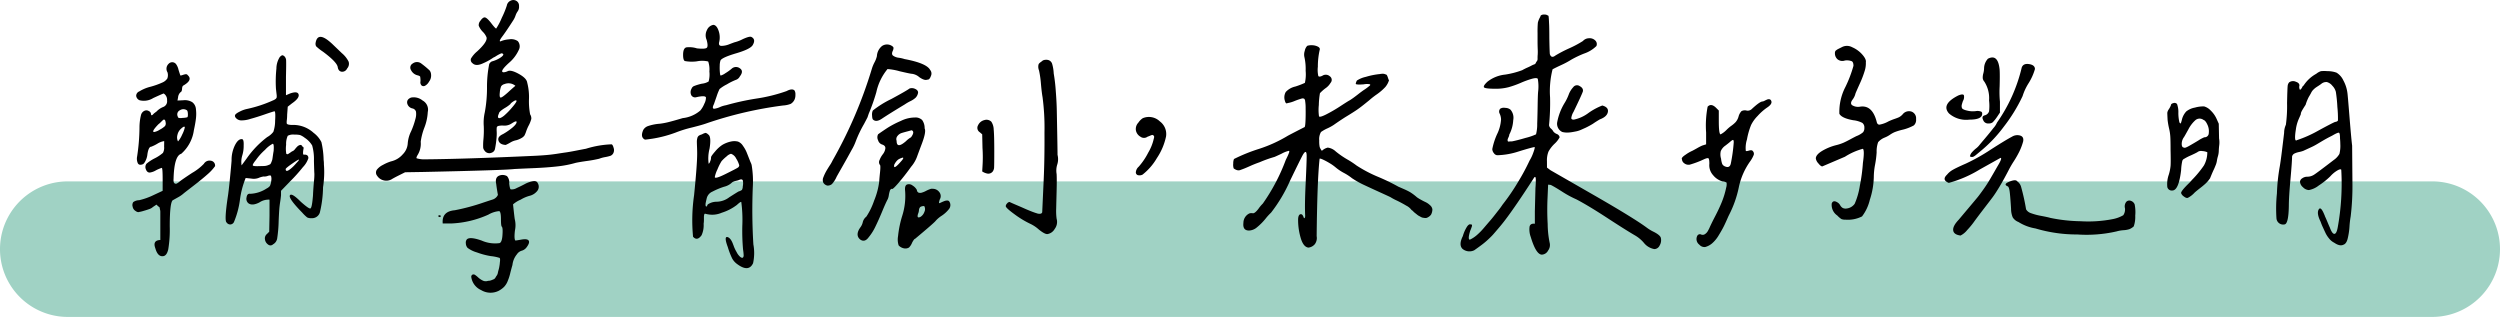
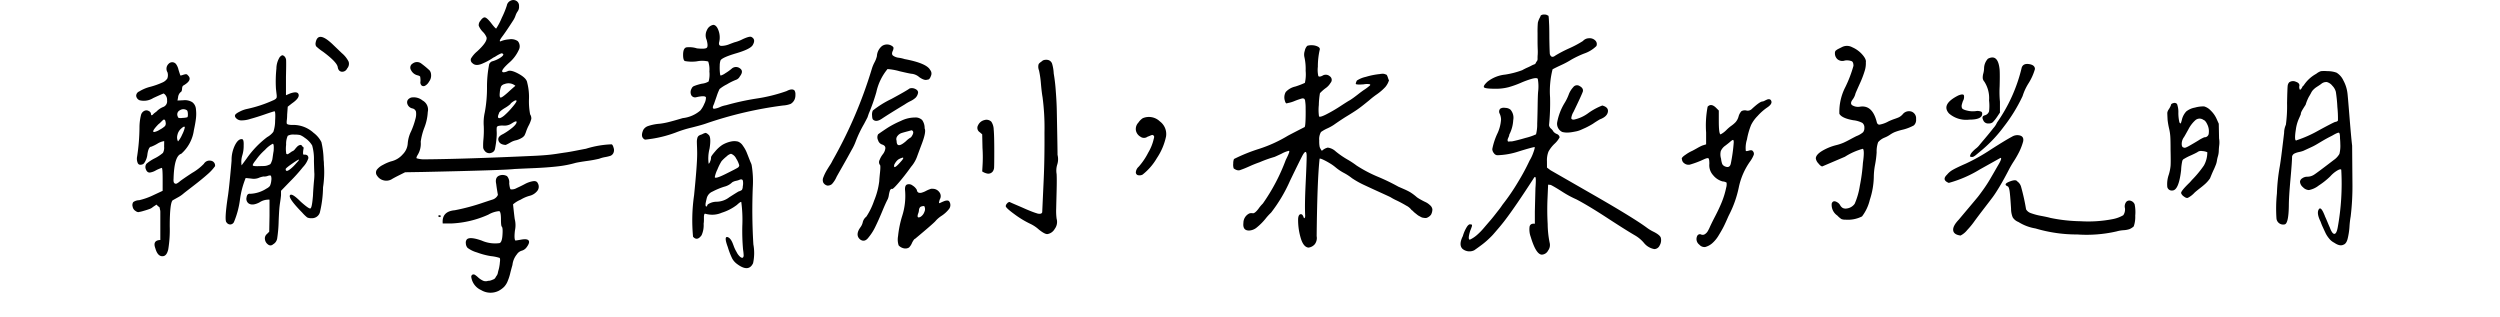
<svg xmlns="http://www.w3.org/2000/svg" width="332" height="42.089" viewBox="0 0 332 42.089">
  <g id="组_334" data-name="组 334" transform="translate(2619 -9543.184)">
-     <path id="路径_534" data-name="路径 534" d="M9,0H323a9,9,0,0,1,0,18H9A9,9,0,0,1,9,0Z" transform="translate(-2619 9567.272)" fill="#a0d2c4" />
    <path id="路径_535" data-name="路径 535" d="M-119.941-26.055a3.509,3.509,0,0,1,.9,1.133.923.923,0,0,1-.2.9.714.714,0,0,1-.742.43q-.43-.078-.508-.625-.117-.664-1.953-2.031a6.322,6.322,0,0,1-.918-.723.741.741,0,0,1-.059-.488q.313-1.68,2.383.352Zm-7.422,5.586.547-.234q.9-.313,1.094.039.273.508-.859,1.289l-.547.43-.078,1.055a6.363,6.363,0,0,1-.039.7,1.962,1.962,0,0,0-.02.449q.02.1.176.156a2.13,2.13,0,0,0,.625.059,4.009,4.009,0,0,1,2.773,1.055,3.5,3.5,0,0,1,1.035,1.23,11.405,11.405,0,0,1,.293,2.363,3.97,3.97,0,0,1,.039.625,12.367,12.367,0,0,1,0,1.992q-.039.547-.117,1.016a14.9,14.9,0,0,1-.43,3.379A1.091,1.091,0,0,1-124-4.141a1.1,1.1,0,0,1-.547-.1,5.022,5.022,0,0,1-.664-.645q-1.8-1.836-1.641-2.266.2-.43,1.445.82,1.094.977,1.289.9t.313-1.406a5.292,5.292,0,0,0,.039-.547q.039-.742.117-1.641a8.4,8.4,0,0,0,.059-1.016q-.02-.117-.059-1.719a6.7,6.7,0,0,0-.234-2.031,3.1,3.1,0,0,0-.977-1.016,2.552,2.552,0,0,0-.625-.371,3.058,3.058,0,0,0-.742-.059,1.524,1.524,0,0,0-.9.156,2.591,2.591,0,0,0-.215,1.191,4.087,4.087,0,0,0,.02,1.191.2.2,0,0,0,.273.02q.156-.1.352-.234a.81.81,0,0,1,.234-.137.775.775,0,0,0,.293-.254q.176-.215.313-.352a.774.774,0,0,1,.352-.2q.215-.059.332.215.2.039.137.313a2.6,2.6,0,0,0-.059.547q0,.273.2.2.508,0,.508.469a3.089,3.089,0,0,1-.723,1.191,21.585,21.585,0,0,1-1.7,1.895l-1.211,1.25v.586q-.039.43-.117.918t-.117,1.016q-.039.527-.078,1.465a17.743,17.743,0,0,1-.2,2.363,1.087,1.087,0,0,1-.547.762.484.484,0,0,1-.664.02.973.973,0,0,1-.41-.684.745.745,0,0,1,.254-.7l.313-.312.039-2.109V-6.6a2.172,2.172,0,0,0-1.348.371q-.957.488-1.465.1a.767.767,0,0,1-.234-.781q.078-.547.508-.469a4.3,4.3,0,0,0,2.148-.7,1.261,1.261,0,0,0,.449-.352,2.172,2.172,0,0,0,.176-.7,1.279,1.279,0,0,0-.039-.625q-.078-.117-.43,0a1.139,1.139,0,0,1-.547.078,2.619,2.619,0,0,0-.684.2,1.849,1.849,0,0,1-.957.078l-.742-.078a11.528,11.528,0,0,0-.762,2.891,11.5,11.5,0,0,1-.8,2.969.569.569,0,0,1-.488.313.582.582,0,0,1-.488-.273q-.312-.2.156-3.359.117-.7.293-2.5t.215-2.344a4.448,4.448,0,0,1,.449-2.051q.449-.879.957-.8.234.039.2.82a4.236,4.236,0,0,1-.176,1.309,2.96,2.96,0,0,0-.1,1.348l.664-.9a12.55,12.55,0,0,1,2.734-2.852,2.68,2.68,0,0,0,.82-.7,4.536,4.536,0,0,0,.234-1.465q.078-1.191-.078-1.27-.312.078-1.328.43t-1.875.586a3.808,3.808,0,0,1-1.211.2.933.933,0,0,1-.625-.234q-.273-.234-.2-.469.078-.2.625-.469a3.73,3.73,0,0,1,.977-.352,16.964,16.964,0,0,0,3.438-1.133,1.255,1.255,0,0,0,.371-.215.393.393,0,0,0,.117-.2,1.792,1.792,0,0,0-.02-.43q-.039-.332-.078-.684A16.321,16.321,0,0,1-128.633-24a2.893,2.893,0,0,1,.449-1.543q.234-.234.352-.234a.535.535,0,0,1,.313.2.791.791,0,0,1,.176.527q.02.371-.02,2.129v2.461Zm-1.758,6.445a3.647,3.647,0,0,0-1.016.8,7.749,7.749,0,0,0-1.211,1.348q-.508.625-.41.742t.957.078q.391,0,.625-.02a1.483,1.483,0,0,0,.43-.1q.2-.078.273-.117t.176-.293q.1-.254.117-.332t.078-.508q.059-.43.1-.625Q-128.926-14.023-129.121-14.023Zm1.719,3.359q0,.625,1.016-.352.2-.2.43-.469.352-.352.313-.43-.078-.039-.918.547T-127.4-10.664Zm-16.133-3.711a2.355,2.355,0,0,0-.918.352,5.332,5.332,0,0,1-.8.391q-.352,0-.508.977a2.447,2.447,0,0,1-.254.9q-.215.43-.41.469-.43.156-.605-.137a1.479,1.479,0,0,1-.1-.918,26.332,26.332,0,0,0,.313-3.828,6.864,6.864,0,0,1,.2-1.66.837.837,0,0,1,.547-.605.61.61,0,0,1,.508.078.453.453,0,0,1,.273.391q.039.313.313,0l.078-.078a.64.64,0,0,1,.1-.078.64.64,0,0,0,.1-.078.455.455,0,0,1,.117-.078,2.519,2.519,0,0,1,.9-.625.8.8,0,0,0,.527-.879.984.984,0,0,0-.449-.918q-.156.039-1.387.605a2.327,2.327,0,0,1-1.816.293.73.73,0,0,1-.449-.586.636.636,0,0,1,.41-.586,5.216,5.216,0,0,1,1.5-.625,10.088,10.088,0,0,0,1.543-.547,1.48,1.48,0,0,0,.684-.547,1.293,1.293,0,0,0,.02-.82.9.9,0,0,1,.156-1.133.644.644,0,0,1,.977.039,2,2,0,0,1,.332.762q.215.684.254.762a1.279,1.279,0,0,0,.313-.078,2.117,2.117,0,0,1,.391-.1.288.288,0,0,1,.273.137q.7.625-.586,1.367-.156.078-.176.449t-.215.449a1.062,1.062,0,0,0-.312.664l-.078.43L-141-19.8a1.87,1.87,0,0,1,1.191.254,1.255,1.255,0,0,1,.488.918,5.177,5.177,0,0,1,0,1.27q-.078.645-.273,1.543a5.086,5.086,0,0,1-1.68,3.125q-.937.273-1.016,3.32-.039.469.117.586a.28.28,0,0,0,.313.039,2.185,2.185,0,0,0,.391-.273q.273-.234,1.641-1.133a6.9,6.9,0,0,0,1.563-1.211.869.869,0,0,1,.918-.41.643.643,0,0,1,.566.723,6.113,6.113,0,0,1-1.016,1.094q-.7.625-1.816,1.484t-1.309,1.016a4.053,4.053,0,0,1-.82.566q-.586.332-.664.371-.391.352-.391,3.477a15.922,15.922,0,0,1-.2,3.047q-.2.859-.7.9-.7.078-1.016-1.055-.391-1.055.664-1.094V-4.922a1.294,1.294,0,0,0-.02-.273q-.02-.078-.039-.176a.823.823,0,0,1-.02-.137.16.16,0,0,0-.059-.1.419.419,0,0,0-.1-.078.556.556,0,0,1-.117-.1l-.156-.156-.469.313a1.309,1.309,0,0,1-.469.273q-.312.117-.8.254a4,4,0,0,1-.566.137q-.2.078-.508-.156a.807.807,0,0,1-.352-.547.715.715,0,0,1,.078-.605,1.362,1.362,0,0,1,.781-.254,9.057,9.057,0,0,0,1.953-.7l1.172-.547V-9.3q0-1.523-.117-1.523a4.89,4.89,0,0,0-.781.332,2.14,2.14,0,0,1-.82.293q-.352,0-.508-.43a.743.743,0,0,1,.078-.742,5.423,5.423,0,0,1,1.055-.7,5.3,5.3,0,0,0,1.133-.742,1.441,1.441,0,0,0,.156-.82Zm3.008-4.1a.838.838,0,0,0-.918,0,.608.608,0,0,0-.293.82.257.257,0,0,0,.137.2,1.4,1.4,0,0,0,.488,0,2.956,2.956,0,0,0,.625-.078q.117-.039.1-.449T-140.527-18.477Zm-2.812,1.641q-.039-.312-.137-.371a.146.146,0,0,0-.176,0,3.212,3.212,0,0,0-.273.254,3.9,3.9,0,0,1-.391.352q-.977,1.016-.547,1.016a2,2,0,0,0,.742-.312,3.126,3.126,0,0,0,.684-.469A.58.58,0,0,0-143.34-16.836Zm1.641,2.5a3.419,3.419,0,0,0,.547-.9,4.01,4.01,0,0,0,.352-.937q0-.312-.508.156a1.522,1.522,0,0,0-.469.82A1.179,1.179,0,0,0-141.7-14.336Zm42.813-13.281a3.468,3.468,0,0,1,1.152-.273,1.55,1.55,0,0,1,1.152.234,1.044,1.044,0,0,1,.117,1.211,4.912,4.912,0,0,1-1.289,1.68q-1.328,1.211-.7,1.25a1.478,1.478,0,0,0,.547-.156q.43-.2,1.465.371t1.113,1.152a7.6,7.6,0,0,1,.234,2.266,9.292,9.292,0,0,0,.156,1.953.977.977,0,0,1,.156.605,4.187,4.187,0,0,1-.391.957,6.03,6.03,0,0,0-.293.7,3.71,3.71,0,0,1-.215.527,1.109,1.109,0,0,1-.332.313,2.855,2.855,0,0,1-.762.332,2.362,2.362,0,0,0-.8.313,5.475,5.475,0,0,1-.605.313q-.781-.039-.957-.566t.605-.879a8.609,8.609,0,0,0,1.27-.879q.527-.449.527-.723,0-.234-.664.2a1.714,1.714,0,0,1-1.133.273,2.358,2.358,0,0,0-.645.059.273.273,0,0,0-.2.254,3.261,3.261,0,0,0,0,.508,5.536,5.536,0,0,1-.02.781,11.572,11.572,0,0,1-.215,1.523.653.653,0,0,1-.41.469.766.766,0,0,1-.977-.273.748.748,0,0,1-.176-.391,8.528,8.528,0,0,1,.02-.937,13.471,13.471,0,0,0,.059-1.914,6.187,6.187,0,0,1,.137-1.836,17.685,17.685,0,0,0,.293-3.262,15.47,15.47,0,0,1,.293-3.145.758.758,0,0,1,.352-.352,3.846,3.846,0,0,0,1.055-.449q.469-.293.469-.488a.251.251,0,0,0-.352-.1,4.51,4.51,0,0,0-.586.313,2.174,2.174,0,0,1-.391.215,7.354,7.354,0,0,1-1.328.742q-.977.469-1.445,0a.547.547,0,0,1-.2-.605,3.665,3.665,0,0,1,.82-.957q1.406-1.289,1.25-1.875a2.183,2.183,0,0,0-.508-.742,2.407,2.407,0,0,1-.527-.8.86.86,0,0,1,.215-.645q.352-.508.625-.449t.82.762q.234.313.43.527t.234.176a8.42,8.42,0,0,0,.742-1.426,11.489,11.489,0,0,0,.664-1.621.873.873,0,0,1,.508-.645.779.779,0,0,1,.859.1.743.743,0,0,1,.254.625,1.033,1.033,0,0,1-.215.742,2.2,2.2,0,0,0-.254.527,2.853,2.853,0,0,1-.293.605q-.977,1.523-1.484,2.188Q-99.121-27.617-98.887-27.617Zm1.992,5.9a1.414,1.414,0,0,0-1.445-.234.769.769,0,0,0-.449.293,2.725,2.725,0,0,0-.176.8q-.078.7.117.7t.977-.7Q-97.363-21.328-96.895-21.719Zm.156,1.992q-.078-.156-.43.078t-.391.352a4.518,4.518,0,0,1-.781.547q-.742.469-.742.7-.234.508-.039.605t.7-.293a9.243,9.243,0,0,0,1.055-1.074Q-96.738-19.531-96.738-19.727Zm-13.2-3.4a1.3,1.3,0,0,1-.82-.684.617.617,0,0,1,.234-.879.938.938,0,0,1,1.172.039,12,12,0,0,1,1.055.879.936.936,0,0,1,.2.527,1.319,1.319,0,0,1-.273.977,1.323,1.323,0,0,1-.508.527.407.407,0,0,1-.469-.02.585.585,0,0,1-.156-.547,2.809,2.809,0,0,0-.039-.625Q-109.59-23.047-109.941-23.125ZM-109.9-12.5q-.2.352-.1.41a3.7,3.7,0,0,0,.84.137q5.469-.039,14.8-.469.82-.039,1.543-.1t1.465-.176q.742-.117,1.172-.176t1.328-.234q.9-.176,1.328-.254a12.885,12.885,0,0,1,3.4-.586q.156.039.273.469a.907.907,0,0,1-.039.7.735.735,0,0,1-.371.352,5.3,5.3,0,0,1-.723.176,3.989,3.989,0,0,0-.781.215,15.9,15.9,0,0,1-1.6.293q-.977.137-1.523.254a14.287,14.287,0,0,1-2.4.469q-1.348.156-3.184.234t-2.578.117q-1.211.156-12.109.391l-2.383.039-.781.391q-.781.391-1.016.547a1.425,1.425,0,0,1-1.055.137,1.41,1.41,0,0,1-.859-.605.668.668,0,0,1,0-.859,2.326,2.326,0,0,1,.762-.586,5.735,5.735,0,0,1,1.074-.469,2.888,2.888,0,0,0,1.563-.937,2.243,2.243,0,0,0,.664-1.484,4.366,4.366,0,0,1,.449-1.582,10.193,10.193,0,0,0,.566-1.621,2.279,2.279,0,0,0,.078-.977.611.611,0,0,0-.469-.43.885.885,0,0,1-.7-.7q-.078-.508.508-.742a1.86,1.86,0,0,1,1.543.391,1.38,1.38,0,0,1,.684,1.523,6.684,6.684,0,0,1-.449,2.07,8.223,8.223,0,0,0-.488,1.875A2.856,2.856,0,0,1-109.9-12.5ZM-95.02-7.109a4.6,4.6,0,0,0-1.172.508,3.717,3.717,0,0,0-1.016.625q.2,1.875.234,1.992a3.286,3.286,0,0,1,.02,1.465q-.137,1.152.059,1.348.078,0,.742-.117.82-.156,1.016.117t-.273.9a1.2,1.2,0,0,1-.645.449A1.15,1.15,0,0,0-96.7.664a2.659,2.659,0,0,0-.586,1.406q-.234.82-.312,1.172a6.347,6.347,0,0,1-.293.9,2.435,2.435,0,0,1-.508.84,3.139,3.139,0,0,1-.723.527,2.425,2.425,0,0,1-2.324-.1,2.231,2.231,0,0,1-1.309-1.738.315.315,0,0,1,.156-.312.351.351,0,0,1,.352.039,3.286,3.286,0,0,1,.41.332,2.521,2.521,0,0,0,.645.43.9.9,0,0,0,.664.02,1.147,1.147,0,0,0,.43-.078q.2-.078.332-.137a.508.508,0,0,0,.234-.234,2.021,2.021,0,0,1,.176-.273.96.96,0,0,0,.137-.371q.059-.273.1-.391a3.764,3.764,0,0,0,.1-.469,3.6,3.6,0,0,0,.059-.469q.078-.547-.039-.625A5.408,5.408,0,0,0-100.137.9,9.619,9.619,0,0,1-101.992.41a3.808,3.808,0,0,1-1.25-.605.938.938,0,0,1-.234-.605.677.677,0,0,1,.137-.527q.391-.391,1.953.156a4.416,4.416,0,0,0,2.3.352q.391,0,.469-1.016t-.078-1.172q-.117-.078-.117-.977,0-1.016-.234-1.094a3.448,3.448,0,0,0-1.445.469,13.305,13.305,0,0,1-4.922,1.172h-1.133q-.156-1.6,1.6-1.758a27.809,27.809,0,0,0,3.789-1.016q.82-.273,1.191-.391a1.175,1.175,0,0,0,.566-.352q.2-.234.176-.332t-.1-.566q-.078-.469-.117-.82-.2-.9.43-1.133a1.2,1.2,0,0,1,1,.078,1.229,1.229,0,0,1,.293.977q.078.7.2.781a1.286,1.286,0,0,0,.8-.176q.566-.254,1.074-.527a3.534,3.534,0,0,1,1.035-.371q.527-.1.684.254A.9.9,0,0,1-94.043-7.7,1.836,1.836,0,0,1-95.02-7.109Zm-11.8,2.7q0,.2-.234.078t.078-.2Q-106.816-4.531-106.816-4.414Zm37.188-18.672A2.061,2.061,0,0,0-69-23.4a6.177,6.177,0,0,0,.82-.586.85.85,0,0,1,1.094-.059q.547.371,0,1.074a.928.928,0,0,1-.547.469,7.532,7.532,0,0,0-1.172.586,5.06,5.06,0,0,0-.977.625,7.011,7.011,0,0,0-.391.977q-.273.781-.352,1.016-.313.625.039.625a2.763,2.763,0,0,0,.781-.234,3.347,3.347,0,0,1,.781-.234,33.96,33.96,0,0,1,4-.879,21.39,21.39,0,0,0,4.043-1q.742-.391,1.055-.078a.991.991,0,0,1,.117.566,1.461,1.461,0,0,1-.117.645,1.3,1.3,0,0,1-.508.566,3.351,3.351,0,0,1-1.016.215,51.725,51.725,0,0,0-10.2,2.383q-.547.2-1.934.547a15.783,15.783,0,0,0-2.129.664,15.878,15.878,0,0,1-3.125.82q-.82.117-.918.117a.427.427,0,0,1-.254-.156q-.352-.352,0-1.133a1.15,1.15,0,0,1,.625-.508,6.177,6.177,0,0,1,1.563-.312,9.33,9.33,0,0,0,1.094-.2q.469-.117,1.016-.273t.938-.273a4.279,4.279,0,0,0,2.344-1.016,3.474,3.474,0,0,0,.527-.9,1.767,1.767,0,0,0,.215-.82q-.078-.313-1.289-.039a.575.575,0,0,1-.664-.273.921.921,0,0,1,.039-.859.587.587,0,0,1,.332-.352,7.1,7.1,0,0,1,1.035-.312,2.142,2.142,0,0,0,.9-.293,3.551,3.551,0,0,0,.1-1.328,3.215,3.215,0,0,0-.156-1.328,3.541,3.541,0,0,0-1.5-.02,5.08,5.08,0,0,1-1.6-.039q-.234-.117-.234-.82,0-.9.449-1a3.355,3.355,0,0,1,1.387.137q1.094.117,1.309-.078t-.02-1.055a1.49,1.49,0,0,1,.039-1.289,1.145,1.145,0,0,1,.859-.7q.43.039.684.762a2.676,2.676,0,0,1,.1,1.465q-.156.547.273.566a2.848,2.848,0,0,0,1.094-.234q.664-.254.7-.254a4.892,4.892,0,0,0,1.055-.41q.9-.41,1.133-.293.625.313.2,1.055-.273.547-2.187,1.113t-2.109.957a2.311,2.311,0,0,0-.1.684,6.694,6.694,0,0,0,.02.9Q-69.707-23.086-69.629-23.086Zm-1.68,7.813q.469.234.2,1.895a5.181,5.181,0,0,0-.117,2.012l.059-.059a.458.458,0,0,0,.1-.156l.078-.2a1.036,1.036,0,0,0,.059-.215,1.423,1.423,0,0,0,.02-.234q0-.156.547-.781a4.36,4.36,0,0,1,.938-.859,3.766,3.766,0,0,1,1.23-.469,2.048,2.048,0,0,1,.859.02,1.36,1.36,0,0,1,.664.566,4.264,4.264,0,0,1,.488.859q.156.391.508,1.289a2.009,2.009,0,0,1,.156.391A13.089,13.089,0,0,1-65.371-8.2a75.373,75.373,0,0,0,.078,7.539,6.287,6.287,0,0,1-.039,2.5q-.586,1.25-2.109.117a2.244,2.244,0,0,1-.664-.742,9.919,9.919,0,0,1-.586-1.523Q-69.2-1.68-68.77-1.641q.43.078.742.859a1.516,1.516,0,0,0,.078.2,4.688,4.688,0,0,0,.43.938,1.978,1.978,0,0,0,.508.664q.391.273.43-.2A6.342,6.342,0,0,0-66.66.039a28.456,28.456,0,0,1-.1-3.184,17.975,17.975,0,0,0-.137-3.145q-.078-.078-.586.391a6.475,6.475,0,0,1-2.012,1.035,3.133,3.133,0,0,1-1.816.215,2.49,2.49,0,0,1-.352-.078q-.117-.039-.156.117a1.148,1.148,0,0,0-.039.273v.41a3.227,3.227,0,0,1-.039.527,3.207,3.207,0,0,1-.273,1.523q-.586.82-1.133.2a23.227,23.227,0,0,1,.137-5.508q.41-4.062.41-5.508,0-.43-.02-.937t-.02-.7a1.783,1.783,0,0,1,.059-.43.555.555,0,0,1,.2-.332,1.372,1.372,0,0,1,.41-.176,1.713,1.713,0,0,1,.488-.2A.7.7,0,0,1-71.309-15.273Zm4.141,4.1a3.207,3.207,0,0,0-.41-.9,1.21,1.21,0,0,0-.684-.625,1.342,1.342,0,0,0-.586.352,5.35,5.35,0,0,0-.664.625,6.775,6.775,0,0,0-.547,1.094,4.053,4.053,0,0,0-.352,1.016Q-70.41-9.3-69-10t1.621-.84A.393.393,0,0,0-67.168-11.172ZM-71.543-5.7a.1.1,0,0,0,.117-.117q0-.156.41-.332a2.113,2.113,0,0,1,.84-.176,2.845,2.845,0,0,0,1.7-.605q1.074-.684,1.23-.762a1.334,1.334,0,0,0,.43-.2.949.949,0,0,0,.117-.469,1.963,1.963,0,0,0,.02-.723q-.059-.293-.41-.176a2.182,2.182,0,0,1-.488.156,1.551,1.551,0,0,0-.527.2,2.252,2.252,0,0,1-1.074.586,9.8,9.8,0,0,0-1.543.645,1.3,1.3,0,0,0-.781.957q-.078.313-.117.527a1.136,1.136,0,0,0-.02.352Q-71.621-5.7-71.543-5.7Zm22.656-19.961a1.853,1.853,0,0,1,.684-1.348,1.184,1.184,0,0,1,1.348.02.411.411,0,0,1,.176.215.993.993,0,0,1-.1.41q-.2.43.02.625a1.6,1.6,0,0,0,.781.293,4.493,4.493,0,0,1,.762.176q2.93.547,3.4,1.445a.734.734,0,0,1,.1.8q-.176.527-.488.488-.352.156-1.055-.332a1.822,1.822,0,0,0-1.016-.449q-.156,0-1.582-.332a7.9,7.9,0,0,0-1.621-.293,7.209,7.209,0,0,0-1.484,3.066,24.81,24.81,0,0,1-1.016,2.871l-.156.469q-.117.234-.469.9a15.673,15.673,0,0,0-1.055,2.188,7.15,7.15,0,0,1-.586,1.25q-.508.938-1.152,2.07t-.84,1.484a3.448,3.448,0,0,1-.625.977.884.884,0,0,1-.586.2.811.811,0,0,1-.566-.41.884.884,0,0,1,.02-.7,5.868,5.868,0,0,1,.352-.762q.2-.352.488-.8a4.431,4.431,0,0,0,.371-.645,59.228,59.228,0,0,0,5.234-12.227,4.845,4.845,0,0,1,.352-.84A3.346,3.346,0,0,0-48.887-25.664ZM-31.777-5.742a.559.559,0,0,1,.176-.352.478.478,0,0,1,.332-.2q.234.117.879.391t1.035.449q.391.176.879.371t.82.293a.906.906,0,0,0,.449.059.277.277,0,0,0,.273-.2q.078-1.719.2-4.414t.1-6.172a30.858,30.858,0,0,0-.254-4.687q-.117-.664-.215-1.777a13.081,13.081,0,0,0-.254-1.777,1.282,1.282,0,0,1-.1-.547,1,1,0,0,1,.059-.312,1.054,1.054,0,0,1,.273-.254q.234-.176.273-.215a1.116,1.116,0,0,1,.781-.039.764.764,0,0,1,.449.469,5.3,5.3,0,0,1,.215,1.289,22.614,22.614,0,0,1,.273,2.324q.117,1.5.137,2.637t.059,3.2q.039,2.07.039,2.656a2.333,2.333,0,0,1-.039,1.289A2.705,2.705,0,0,0-25.02-10q.039.7,0,2.207t-.059,2.383a7.722,7.722,0,0,0,.059,1.348,1.539,1.539,0,0,1-.254,1.348,1.359,1.359,0,0,1-.957.684q-.352.039-1.152-.605A4.7,4.7,0,0,0-28.535-3.4a12.457,12.457,0,0,1-2.09-1.27Q-31.777-5.508-31.777-5.742ZM-43.418-20.82a1.221,1.221,0,0,1-.312.664,2.726,2.726,0,0,1-.7.469,5.68,5.68,0,0,0-.742.43q-2.07,1.25-3.008,1.875-.781.547-1.211.156-.117-.078-.137-.547a1.265,1.265,0,0,1,.1-.664,12.794,12.794,0,0,1,2.441-1.523q2.09-1.133,2.441-1.406a.994.994,0,0,1,.742.059Q-43.418-21.133-43.418-20.82ZM-46.895-8.047a.365.365,0,0,0-.273.273,3.938,3.938,0,0,0-.137.586,1.935,1.935,0,0,1-.137.508q-.273.508-.742,1.641t-.9,2.012a6.746,6.746,0,0,1-.9,1.426q-.508.7-1.094.313Q-51.738-1.8-51.23-2.7l.156-.234a1.761,1.761,0,0,0,.313-.684,1.306,1.306,0,0,1,.469-.723,9.121,9.121,0,0,0,1.035-2.129,9.75,9.75,0,0,0,.684-2.6q0-.2.1-1.152t-.02-1a.615.615,0,0,1-.039-.645,2.939,2.939,0,0,1,.43-.762,1.584,1.584,0,0,0,.332-.742q.059-.391-.41-.547a.82.82,0,0,1-.547-.566.861.861,0,0,1,0-.8q.547-.391,1.23-.84a12.414,12.414,0,0,1,1.8-.937,4.2,4.2,0,0,1,1.816-.449,1.274,1.274,0,0,1,1,.332,1.821,1.821,0,0,1,.332,1.113q.234.43-.352,1.992t-.625,1.68a4.376,4.376,0,0,1-.82,1.426q-.82,1.152-1.66,2.129T-46.895-8.047Zm2.539-6.836q.547-.742.078-.937-.117.039-.566.156t-.762.215a1.129,1.129,0,0,0-.547.391.647.647,0,0,0-.117.645q0,1.133,1.25.039A3.031,3.031,0,0,1-44.355-14.883Zm-2.227,3.945q.156.117.9-.742.43-.469.234-.508a2.2,2.2,0,0,0-.625.273,1.825,1.825,0,0,0-.43.527A.51.51,0,0,0-46.582-10.937Zm11.367-4.609a.686.686,0,0,1-.234-.937,1.228,1.228,0,0,1,.84-.684.911.911,0,0,1,.918.215,1.934,1.934,0,0,1,.313,1.016q.078.742.078,2.891,0,1.719-.02,2.109a1.01,1.01,0,0,1-.176.586.738.738,0,0,1-.684.293,1.806,1.806,0,0,1-.723-.293l.039-.664a18.375,18.375,0,0,0,0-2.461l-.039-1.8ZM-45.176-.117A1.314,1.314,0,0,1-46-.527a2.536,2.536,0,0,1-.078-1.23,13.815,13.815,0,0,1,.566-2.734,8.722,8.722,0,0,0,.371-3.281q-.078-.7.254-.84a.774.774,0,0,1,.742.137,1.6,1.6,0,0,1,.566.586.411.411,0,0,0,.215.352.658.658,0,0,0,.449,0,2.638,2.638,0,0,0,.527-.215,3.822,3.822,0,0,1,.527-.234.678.678,0,0,1,.391-.059,1.072,1.072,0,0,1,.859.43.837.837,0,0,1,.078.977q-.156.469-.078.508a1.147,1.147,0,0,0,.254-.1q.215-.1.41-.176a1.045,1.045,0,0,1,.391-.078.3.3,0,0,1,.273.117.848.848,0,0,1-.02,1,4.157,4.157,0,0,1-.977.9,3.7,3.7,0,0,0-.84.723q-.312.352-2.7,2.344-.117,0-.391.508a1.87,1.87,0,0,1-.41.645A.929.929,0,0,1-45.176-.117Zm2.109-4.219a1.273,1.273,0,0,0,.488-.645.817.817,0,0,0-.02-.762.847.847,0,0,0-.527.117.662.662,0,0,0-.176.43,1.517,1.517,0,0,1-.117.469q-.117.352-.02.449T-43.066-4.336Zm30.938-10.312q.117-.352,0-.449a.342.342,0,0,0-.176-.1,1.161,1.161,0,0,0-.293.1q-.234.1-.352.137a.78.78,0,0,1-.937,0,1.226,1.226,0,0,1-.605-.84,1.222,1.222,0,0,1,.332-1.035,2.011,2.011,0,0,1,.586-.586,2.09,2.09,0,0,1,2.266.43A2.086,2.086,0,0,1-10.488-15,8.113,8.113,0,0,1-11.7-12.129a7.772,7.772,0,0,1-1.914,2.207.889.889,0,0,1-.645.059.383.383,0,0,1-.234-.43,1.093,1.093,0,0,1,.371-.684,8.771,8.771,0,0,0,1.27-1.875A6.188,6.188,0,0,0-12.129-14.648ZM8.418-.234q-.7-.078-1.055-1.387a8.324,8.324,0,0,1-.312-2.441q.039-.547.313-.605t.43.449q.078.156.156,0a.737.737,0,0,0,.039-.234q-.078-1.406.059-4.258t.137-3.672q0-.977-.469-.234-.234.391-1.738,3.5a19.938,19.938,0,0,1-2.52,4.238,7.745,7.745,0,0,0-.762.84A7.707,7.707,0,0,1,1.563-2.91,1.7,1.7,0,0,1,.527-2.5q-.859,0-.742-1.016a1.392,1.392,0,0,1,.781-1.25A.834.834,0,0,1,1-4.8q.273.078.781-.586a4.976,4.976,0,0,1,.586-.7A25.42,25.42,0,0,0,5.41-11.875q.156-.312.254-.527t.156-.371a.76.76,0,0,0,.059-.215.132.132,0,0,0-.039-.1,3.56,3.56,0,0,0-1,.391q-.918.43-.957.43a16.625,16.625,0,0,0-1.953.7q-.664.234-1.23.488t-.82.352q-.254.1-.469.176a.708.708,0,0,1-.332.059,1.542,1.542,0,0,1-.234-.059,1.713,1.713,0,0,1-.352-.2,1.561,1.561,0,0,1-.059-.645,1.489,1.489,0,0,1,.1-.605,22.612,22.612,0,0,1,3.34-1.348,18.079,18.079,0,0,0,3.809-1.738q.43-.234,2.188-1.133.117.039.156-.781t.02-1.7a5.566,5.566,0,0,0-.059-.957.546.546,0,0,0-.117-.332.473.473,0,0,0-.273-.059,9.3,9.3,0,0,0-.977.332,4.184,4.184,0,0,1-.977.293q-.234.156-.352-.312A1.439,1.439,0,0,1,5.41-20.9a2.435,2.435,0,0,1,1.27-.723,10.47,10.47,0,0,0,1.27-.488,5.076,5.076,0,0,0,.1-1.6,7.173,7.173,0,0,0-.176-1.875,1.546,1.546,0,0,1,.059-.781,1.293,1.293,0,0,1,.332-.664,1.74,1.74,0,0,1,.605-.078,1.8,1.8,0,0,1,.781.176q.371.176.254.488a10.055,10.055,0,0,0-.234,2.188,3.75,3.75,0,0,0,.059,1.23q.1.176.527-.02a.809.809,0,0,1,1,.059.583.583,0,0,1,.1.879,2.223,2.223,0,0,1-.684.723,5.529,5.529,0,0,0-.723.645A10.407,10.407,0,0,0,9.8-19.16a6,6,0,0,0,.02,1.465q.039.234.938-.215a19.927,19.927,0,0,0,1.973-1.152q1.074-.7,1.191-.742.43-.273,1.055-.762t.938-.684a7.248,7.248,0,0,0,.664-.508q.117-.117-.039-.176a2.24,2.24,0,0,0-.781.02q-1.055.078-1.055-.078a1.229,1.229,0,0,1,.156-.43,3.563,3.563,0,0,1,1.191-.488,9.739,9.739,0,0,1,1.855-.371,1.9,1.9,0,0,1,.371-.039.761.761,0,0,1,.273.039,1.385,1.385,0,0,0,.176.059.232.232,0,0,1,.137.137,1.506,1.506,0,0,1,.078.176l.078.234a.667.667,0,0,0,.1.215,2.511,2.511,0,0,1-.488.9,6.91,6.91,0,0,1-1.133.977,11.126,11.126,0,0,0-1,.781q-1.094.9-1.641,1.27t-1.289.82q-.742.449-1.8,1.191a6.01,6.01,0,0,1-.82.449,4.93,4.93,0,0,0-.859.488,1.87,1.87,0,0,0-.234,1.133,3.822,3.822,0,0,0,.059.859,1.8,1.8,0,0,0,.293.508,1.688,1.688,0,0,1,.781-.43,1.9,1.9,0,0,1,1.055.508,11.451,11.451,0,0,0,1.523,1.055,11.352,11.352,0,0,1,1.25.82,17.651,17.651,0,0,0,2.852,1.5,26.7,26.7,0,0,1,2.7,1.309q.273.117.762.332a7.979,7.979,0,0,1,.82.41,6.7,6.7,0,0,1,.879.664,4.816,4.816,0,0,0,.508.313q.352.2.645.332a2.291,2.291,0,0,1,.586.41.856.856,0,0,1,.313.547,1.532,1.532,0,0,1-.176.7,1.172,1.172,0,0,1-.254.254,1.465,1.465,0,0,1-.273.156.556.556,0,0,1-.293.039q-.156-.02-.273-.039a.97.97,0,0,1-.293-.117q-.176-.1-.254-.137a1.953,1.953,0,0,1-.273-.2q-.2-.156-.254-.2a1.872,1.872,0,0,1-.215-.2q-.156-.156-.2-.156a1.911,1.911,0,0,0-.7-.586q-.586-.352-1.27-.684a6.984,6.984,0,0,1-.84-.449q-.234-.117-1.309-.605T15.84-8.535A11.732,11.732,0,0,1,14.2-9.453a6.705,6.705,0,0,0-1.074-.7,6.325,6.325,0,0,1-1.152-.781,5.725,5.725,0,0,0-.762-.527,8.6,8.6,0,0,0-.879-.469q-.391-.176-.43-.1Q9.59-9.219,9.512-1.758A1.371,1.371,0,0,1,9.277-.7,1.287,1.287,0,0,1,8.418-.234ZM40.1-10.859l.469.352q.352.2,5.684,3.262t7.09,4.355a5.478,5.478,0,0,0,.977.586q.82.43.9.781a1.355,1.355,0,0,1-.156,1,.8.8,0,0,1-.7.488,2.284,2.284,0,0,1-1.387-.82,4.5,4.5,0,0,0-1.152-.977q-1.211-.7-3.73-2.344T44-6.641a13.46,13.46,0,0,1-1.875-1.016q-.977-.625-1.523-.9l-.352-.039-.078,1.8a34.022,34.022,0,0,0,.02,3.438A12.964,12.964,0,0,0,40.449-.9a1.226,1.226,0,0,1-.2,1.055.991.991,0,0,1-.82.547q-.781,0-1.484-2.344a2.86,2.86,0,0,1-.156-1.387q.117-.449.7-.371V-5.039q.039-1.6.078-3.086.117-1.484-.039-1.484-.078-.039-.234.234Q35.918-5.7,34.551-3.906q-.352.469-.9,1.113t-.723.84q-.176.2-.586.586a9.841,9.841,0,0,1-.82.7q-.41.313-1.074.781a1.436,1.436,0,0,1-1.562-.176q-.547-.527.039-1.7a4.736,4.736,0,0,1,.566-1.27q.293-.41.527-.254.156-.078.117.2a5.683,5.683,0,0,1-.234.625q-.352,1.172-.039,1.172a3.991,3.991,0,0,0,.879-.566,8.581,8.581,0,0,0,1.016-1.035q.566-.664.84-.977t.938-1.172a10.456,10.456,0,0,0,.664-.9A27.837,27.837,0,0,0,36.289-9a28.294,28.294,0,0,0,1.5-2.793,5.2,5.2,0,0,0,.488-1.035q.254-.684.176-.762-.469.078-2.109.586A9.855,9.855,0,0,1,33.5-12.5a.591.591,0,0,1-.449-.273.885.885,0,0,1-.215-.547,9.03,9.03,0,0,1,.625-1.953A5.153,5.153,0,0,0,34-17.266a2.017,2.017,0,0,0-.176-.742.569.569,0,0,1,.059-.664.884.884,0,0,1,.664-.117,1.113,1.113,0,0,1,.7.234,1.621,1.621,0,0,1,.371,1.387,4.706,4.706,0,0,1-.527,1.934.757.757,0,0,1-.078.293q-.078.176-.117.273a.454.454,0,0,0-.02.234.122.122,0,0,0,.156.117,3.156,3.156,0,0,1,.41-.02q.625-.117,1.836-.469a7.5,7.5,0,0,0,1.367-.469,5.309,5.309,0,0,0,.156-1.406q.039-1.133.059-2.461t.059-1.758a5.82,5.82,0,0,0-.039-1.738q-.117-.215-.9.02a11.963,11.963,0,0,0-1.367.508,12.958,12.958,0,0,1-1.582.566,6.579,6.579,0,0,1-1.777.215q-1.406,0-1.523-.2t.469-.742a4.554,4.554,0,0,1,2.344-.937,11.543,11.543,0,0,0,2.266-.586q.352-.2.7-.352t.527-.254a2.077,2.077,0,0,1,.352-.156.353.353,0,0,0,.234-.215A.654.654,0,0,1,38.77-25a.574.574,0,0,0,.078-.371q0-.293.02-.488a6.661,6.661,0,0,0,0-.742q-.02-.547-.02-1v-1.113a13.584,13.584,0,0,1,.039-1.387,2.721,2.721,0,0,1,.313-.762,1.516,1.516,0,0,1,.078-.2.679.679,0,0,1,.469-.117.7.7,0,0,1,.508.156q.078-.156.117.938.039.547.039,2.07.039,2.07.078,2.109.2.586.742.156a17,17,0,0,1,1.8-.937,14.108,14.108,0,0,0,1.836-.977,1.106,1.106,0,0,1,.82-.371,1.048,1.048,0,0,1,.82.293.656.656,0,0,1,.156.742,4.279,4.279,0,0,1-1.641,1,13.292,13.292,0,0,0-1.68.8,11.323,11.323,0,0,1-1.348.723q-.8.371-1.152.566a11.82,11.82,0,0,0-.332,3.73,30.2,30.2,0,0,1-.137,3.691.748.748,0,0,0,.273.469,1.372,1.372,0,0,1,.313.391,1.2,1.2,0,0,0,.449.313.574.574,0,0,1,.371.43,3.14,3.14,0,0,1-.625.82,4.227,4.227,0,0,0-.859,1.094,3.13,3.13,0,0,0-.2,1.25Zm3.555-6.367a4.869,4.869,0,0,0,1.973-.9,8.279,8.279,0,0,1,1.816-.977q.859.234.742.859t-1.055.977q-.078.039-.391.234t-.449.293q-.137.1-.488.293t-.566.293l-.566.254a3.249,3.249,0,0,1-.625.215q-.273.059-.625.117a4.047,4.047,0,0,1-.664.059,2.568,2.568,0,0,1-.625-.078,1.21,1.21,0,0,1-.684-1.25,7.551,7.551,0,0,1,1-2.617,6.357,6.357,0,0,0,.527-1.074,2.892,2.892,0,0,1,.605-1,.62.62,0,0,1,.859-.156q.508.273.43.7-.117.391-1.25,2.734a2.083,2.083,0,0,0-.293.82Q43.34-17.227,43.652-17.227Zm35.273-.781a7.185,7.185,0,0,1,.8-3.555A16.42,16.42,0,0,0,80.8-24.375q0-.469-.215-.605a1.793,1.793,0,0,0-.918-.1,1.021,1.021,0,0,1-.977-.156,1.045,1.045,0,0,1-.352-.82.592.592,0,0,1,.02-.176.758.758,0,0,1,.039-.1.335.335,0,0,1,.1-.1q.078-.059.137-.1t.254-.137l.352-.176a1.448,1.448,0,0,1,1.387,0,3.785,3.785,0,0,1,1.348.977q.547.625.469,1.016A3.278,3.278,0,0,1,82.3-23.73a13.18,13.18,0,0,1-.684,1.777q-.508,1.133-.547,1.25a2.158,2.158,0,0,1-.391.82q-.352.469-.078.723a1.482,1.482,0,0,0,1.055.215q1.641-.273,2.227,1.992.078.391.371.391a3.742,3.742,0,0,0,1.191-.43q.43-.2.82-.332t.605-.234a1.809,1.809,0,0,0,.527-.449,1.062,1.062,0,0,1,1.152-.273.946.946,0,0,1,.566.977.989.989,0,0,1-.293.84,6.039,6.039,0,0,1-1.465.566,7.829,7.829,0,0,0-1.094.332,3.782,3.782,0,0,0-.625.352,3.589,3.589,0,0,1-.7.371,2.248,2.248,0,0,0-.859.605,3.606,3.606,0,0,0-.2,1.348,12.9,12.9,0,0,1-.215,1.68A9.053,9.053,0,0,0,83.5-9.57a10.264,10.264,0,0,1-.527,2.988,5.851,5.851,0,0,1-1.035,2.207,4.141,4.141,0,0,1-2.227.43,1.21,1.21,0,0,1-.508-.078,2.859,2.859,0,0,1-.547-.469,1.7,1.7,0,0,1-.742-1.6q.2-.547.859-.078a1.105,1.105,0,0,1,.273.332.906.906,0,0,0,.352.352.886.886,0,0,0,.508.059,1.52,1.52,0,0,0,1.055-.625,9.555,9.555,0,0,0,.684-2.383,23.6,23.6,0,0,0,.41-3.047q.234-1.641,0-1.875A8.543,8.543,0,0,0,79.668-12.3L76.66-11.016q-.2,0-.527-.41a1.2,1.2,0,0,1-.332-.645q0-.469.762-.957a6.912,6.912,0,0,1,1.895-.8,6.194,6.194,0,0,0,1.016-.332q.391-.176.859-.43t.859-.449a2.992,2.992,0,0,0,.879-.508.852.852,0,0,0,.176-.586.76.76,0,0,0-.273-.664,3.381,3.381,0,0,0-1.211-.352Q79.238-17.422,78.926-18.008Zm-20.9,6.055q-.156-.2.488-.625a4.852,4.852,0,0,1,.879-.508q.156-.078.645-.352a7.062,7.062,0,0,1,.684-.352l.508-.156v-1.562a13.377,13.377,0,0,1,.2-3.437q.469-.508,1.133.156l.352.352v1.367q0,1.758.234,1.8a3.14,3.14,0,0,0,.82-.625,5.124,5.124,0,0,1,.625-.527,3.741,3.741,0,0,0,.566-.488,1.956,1.956,0,0,0,.371-.7,1.7,1.7,0,0,1,.391-.742.934.934,0,0,1,.7-.078.783.783,0,0,0,.7-.234q1.055-.977,1.406-.977a.761.761,0,0,0,.273-.1q.2-.1.332-.156a.556.556,0,0,1,.293-.039.294.294,0,0,1,.234.176q.234.43-.547.938a7.123,7.123,0,0,0-1.25,1.113,4.564,4.564,0,0,0-.859,1.191,9.433,9.433,0,0,0-.547,1.914,3.718,3.718,0,0,0-.156,1.523q.039.078.43-.039t.508.078a.5.5,0,0,1,.117.488,3.863,3.863,0,0,1-.43.8A9.137,9.137,0,0,0,65.566-8.2a14.333,14.333,0,0,1-1.25,3.555l-.117.234q-.391.9-.625,1.367T62.91-1.875A4.269,4.269,0,0,1,62.031-.8a2.34,2.34,0,0,1-.918.488.894.894,0,0,1-.781-.312A.932.932,0,0,1,60.059-1.8a.389.389,0,0,1,.547-.156.538.538,0,0,0,.488-.078,1.179,1.179,0,0,0,.313-.312q.1-.156.254-.469.234-.547.781-1.6t.9-1.934a10.826,10.826,0,0,0,.547-1.816,1.639,1.639,0,0,0,.059-.7,1.151,1.151,0,0,0-.527-.156,2.438,2.438,0,0,1-1.25-.82,1.95,1.95,0,0,1-.508-1.523q0-.625-.117-.723t-.625.137a12.471,12.471,0,0,1-1.855.7.915.915,0,0,1-.762-.2A.67.67,0,0,1,58.027-11.953ZM64.9-14.219q0-.312-.1-.312t-.41.273q-.078.078-.586.469a1.72,1.72,0,0,0-.625.742,1.962,1.962,0,0,0,.039,1.016,2.859,2.859,0,0,0,.156.7.687.687,0,0,0,.273.273q.7.352.859-.312A21.313,21.313,0,0,0,64.9-14.219Zm33.75-11.094q1.367-.7,1.563,1.484.039.664,0,2.188a13.876,13.876,0,0,0,.039,2.031v1.445l-.391.586a4.944,4.944,0,0,1-.566.7.773.773,0,0,1-.527.156.682.682,0,0,1-.742-.449q-.273-.527.273-.645a.81.81,0,0,0,.508-.508,6.169,6.169,0,0,0,0-1.445,4.038,4.038,0,0,0-.625-2.5.848.848,0,0,1-.215-.469,2.023,2.023,0,0,1,.078-.625,2.815,2.815,0,0,0,.1-.664A1.927,1.927,0,0,1,98.652-25.312Zm6.25,1.367a7.263,7.263,0,0,1-.84,1.875,7.154,7.154,0,0,0-.8,1.719,21.419,21.419,0,0,1-2.48,4.043,18.041,18.041,0,0,1-2.91,3.105l-.469.391-.352.293a1.758,1.758,0,0,1-.254.176.518.518,0,0,1-.254.078.629.629,0,0,1-.273-.078,1.045,1.045,0,0,1,.254-.527,4.28,4.28,0,0,1,.547-.527,2.426,2.426,0,0,0,.41-.391q.156-.2.781-.937t1.113-1.367a2.62,2.62,0,0,0,.488-.742,21.084,21.084,0,0,0,3.281-7.3q.2-.586.977-.469T104.9-23.945Zm-8.711,6.719a3.468,3.468,0,0,1-2.7-.82Q92.4-19.258,94.707-20.43q.664-.273.762-.02a1.058,1.058,0,0,1-.137.762q-.117.352-.156.527a.773.773,0,0,0,.039.41q.117.2.723.332a2.987,2.987,0,0,0,1.113.059,1.3,1.3,0,0,1,.723.078q.176.117.1.43Q97.715-17.227,96.191-17.227Zm4.141,5.078L97.6-10.625a15.972,15.972,0,0,1-4.141,1.8q-.977-.391-.234-1.094A2.65,2.65,0,0,1,94-10.566q.508-.293,1.758-.84a25.2,25.2,0,0,0,3.262-1.836q2.012-1.289,2.832-1.719a1.334,1.334,0,0,1,1.074-.156q.527.156.41.781a7.777,7.777,0,0,1-.488,1.309,12.873,12.873,0,0,1-.742,1.309,13.468,13.468,0,0,0-.684,1.172q-.664,1.289-1.23,2.227t-.918,1.406q-.352.469-1.074,1.406t-1.27,1.68A10.829,10.829,0,0,1,95.9-2.559a2.68,2.68,0,0,1-.879.723q-.9-.117-.977-.684t.742-1.426q.586-.7,1.445-1.719t1.094-1.309q.234-.293.723-.977T98.926-9.3q.391-.664,1.016-1.758Q100.605-12.148,100.332-12.148Zm16.523,6.68a.967.967,0,0,1,.176-.84.55.55,0,0,1,.605-.137.822.822,0,0,1,.508.469,5.185,5.185,0,0,1,.078,1.5,3.806,3.806,0,0,1-.2,1.426,1.885,1.885,0,0,1-.586.371,3.156,3.156,0,0,1-.781.137,4.283,4.283,0,0,0-.9.156,17.821,17.821,0,0,1-5.215.41,19.242,19.242,0,0,1-5.566-.8,6.113,6.113,0,0,1-2.266-.859,1.528,1.528,0,0,1-.762-.625,3.037,3.037,0,0,1-.215-1.133q-.117-1.875-.2-2.383t-.234-.586q-.664-.273.2-.625t1.055-.039a1.3,1.3,0,0,1,.527.781,27.451,27.451,0,0,1,.645,2.93,1.155,1.155,0,0,0,.645.508,8.082,8.082,0,0,0,1.406.371q.918.176,1.152.254a21.434,21.434,0,0,0,4.043.449,17.026,17.026,0,0,0,4.316-.293,4.4,4.4,0,0,0,1.348-.508A1.353,1.353,0,0,0,116.855-5.469ZM140.1-8.984a.585.585,0,0,1,.293-.449,1.125,1.125,0,0,1,.684-.215,1.649,1.649,0,0,0,.9-.273q.43-.273,2.617-1.953a2.525,2.525,0,0,0,.742-.8,4.443,4.443,0,0,0,.117-1.309q0-.312-.039-.742,0-.7-.137-.762t-.879.371l-.391.2q-.391.2-.918.508l-.82.488a7.983,7.983,0,0,1-.762.391l-.977.449a3.622,3.622,0,0,1-.566.156,2.545,2.545,0,0,0-.605.2.6.6,0,0,0-.312.391q0,.664-.215,3.047t-.215,3.516q-.039,2.422-.586,2.461a.893.893,0,0,1-1.055-.781,19.547,19.547,0,0,1,.059-3.34,24.866,24.866,0,0,1,.371-3.535q.117-.664.293-2.09t.293-2.422a2.609,2.609,0,0,1,.234-1.074,18.372,18.372,0,0,0,.156-2.891q.039-1.875.078-2.227a.834.834,0,0,1,.2-.508.878.878,0,0,1,.9-.078q.586.2.43.664.039.391.117.391t.234-.234l.059-.117a.954.954,0,0,1,.059-.1.3.3,0,0,1,.117-.1,4.619,4.619,0,0,1,1.68-1.562,1.985,1.985,0,0,1,.625-.352,4.386,4.386,0,0,1,.859,0,3.441,3.441,0,0,1,1.211.2,2.352,2.352,0,0,1,.9,1.016,4.721,4.721,0,0,1,.547,1.68q.039.234.273,3.145t.352,3.848l.039,4.883a33.424,33.424,0,0,1-.234,4.531,11.718,11.718,0,0,0-.156,1.348,9.1,9.1,0,0,1-.254,1.641q-.176.645-.566.762-.469.234-1.211-.273a2.017,2.017,0,0,1-.684-.566,3.811,3.811,0,0,1-.41-.605q-.117-.234-.391-.84a6.635,6.635,0,0,1-.312-.762q-.586-1.172-.234-1.68.273-.391.742.781a.159.159,0,0,1,.039.117q.117.234.352.8t.313.723q.312.859.605.859t.449-.859a32.53,32.53,0,0,0,.469-7.656q-.078-.156-.527.1a3.891,3.891,0,0,0-.918.762,9.834,9.834,0,0,1-1.543,1.23,3.011,3.011,0,0,1-1.309.605,1.149,1.149,0,0,1-.781-.371A1.037,1.037,0,0,1,140.1-8.984Zm.742-10.2q-.039.039-.352.547t-.273.664q-.039.117-.293.684a5.178,5.178,0,0,0-.371,1.348q-.234,1.484.039,1.484a.113.113,0,0,0,.078-.039,15.855,15.855,0,0,0,2.891-1.289q1.719-.937,2.188-1.133.312-.039.391-.2a14.864,14.864,0,0,0-.078-1.8,18.75,18.75,0,0,0-.2-1.992,1.786,1.786,0,0,0-.469-.82,1.391,1.391,0,0,0-.723-.488,1.028,1.028,0,0,0-.762.254q-.156.117-.43.293t-.371.254a3.317,3.317,0,0,0-.254.234,1.487,1.487,0,0,0-.273.391q-.117.234-.312.547A6.148,6.148,0,0,0,140.84-19.18Zm-12.7,9.766a4.193,4.193,0,0,1-.566.664q-.293.273-.723.605t-.742.605a3.23,3.23,0,0,1-.9.7q-.2.078-.527-.176a.89.89,0,0,1-.371-.449q-.039-.273,1.094-1.367.117-.117.352-.391a13.934,13.934,0,0,0,1.582-1.914,3.563,3.563,0,0,0,.449-1.758,1.961,1.961,0,0,0-.684-.156.786.786,0,0,0-.645.156q-.273.156-.879.43a6.6,6.6,0,0,0-.84.43.471.471,0,0,0-.273.293,6.859,6.859,0,0,0-.156,1.23q-.313,2.7-1.172,2.7a.6.6,0,0,1-.664-.469,3.816,3.816,0,0,1,.2-1.641,5.826,5.826,0,0,0,.234-1.152q.039-.488,0-2.129,0-1.328-.039-1.836a6.347,6.347,0,0,0-.156-1,10.019,10.019,0,0,1-.2-1.152q-.039-.781-.039-.937a1.039,1.039,0,0,1,.2-.469,3.432,3.432,0,0,0,.273-.508q0-.234.332-.312a.445.445,0,0,1,.488.117,3.146,3.146,0,0,1,.176,1.191,5.507,5.507,0,0,0,.137,1.23q.117.234.2.117a4.417,4.417,0,0,0,.156-.547A2.45,2.45,0,0,1,125-18.32a2.581,2.581,0,0,1,1.152-.508,4.078,4.078,0,0,1,1.211-.156,1.912,1.912,0,0,1,.879.547A3.516,3.516,0,0,1,129-17.383l.313.7.039,1.953a3.021,3.021,0,0,1,.02.918,7.833,7.833,0,0,0-.059.781,2.76,2.76,0,0,1-.117.684,4.35,4.35,0,0,0-.137.625,2.424,2.424,0,0,1-.176.586q-.156.391-.234.547t-.254.566Q128.223-9.609,128.145-9.414Zm-3.437-4.1q.078.117.664-.215t1.23-.723a4.682,4.682,0,0,1,.8-.43.55.55,0,0,0,.586-.547,1.994,1.994,0,0,0-.176-1.113q-.254-.566-.527-.645a.857.857,0,0,0-1.055.02,4.191,4.191,0,0,0-.957,1.25q-.488.879-.566,1a1.532,1.532,0,0,0-.312.918Q124.395-13.516,124.707-13.516Z" transform="translate(-2453.66 9576.299)" />
  </g>
</svg>